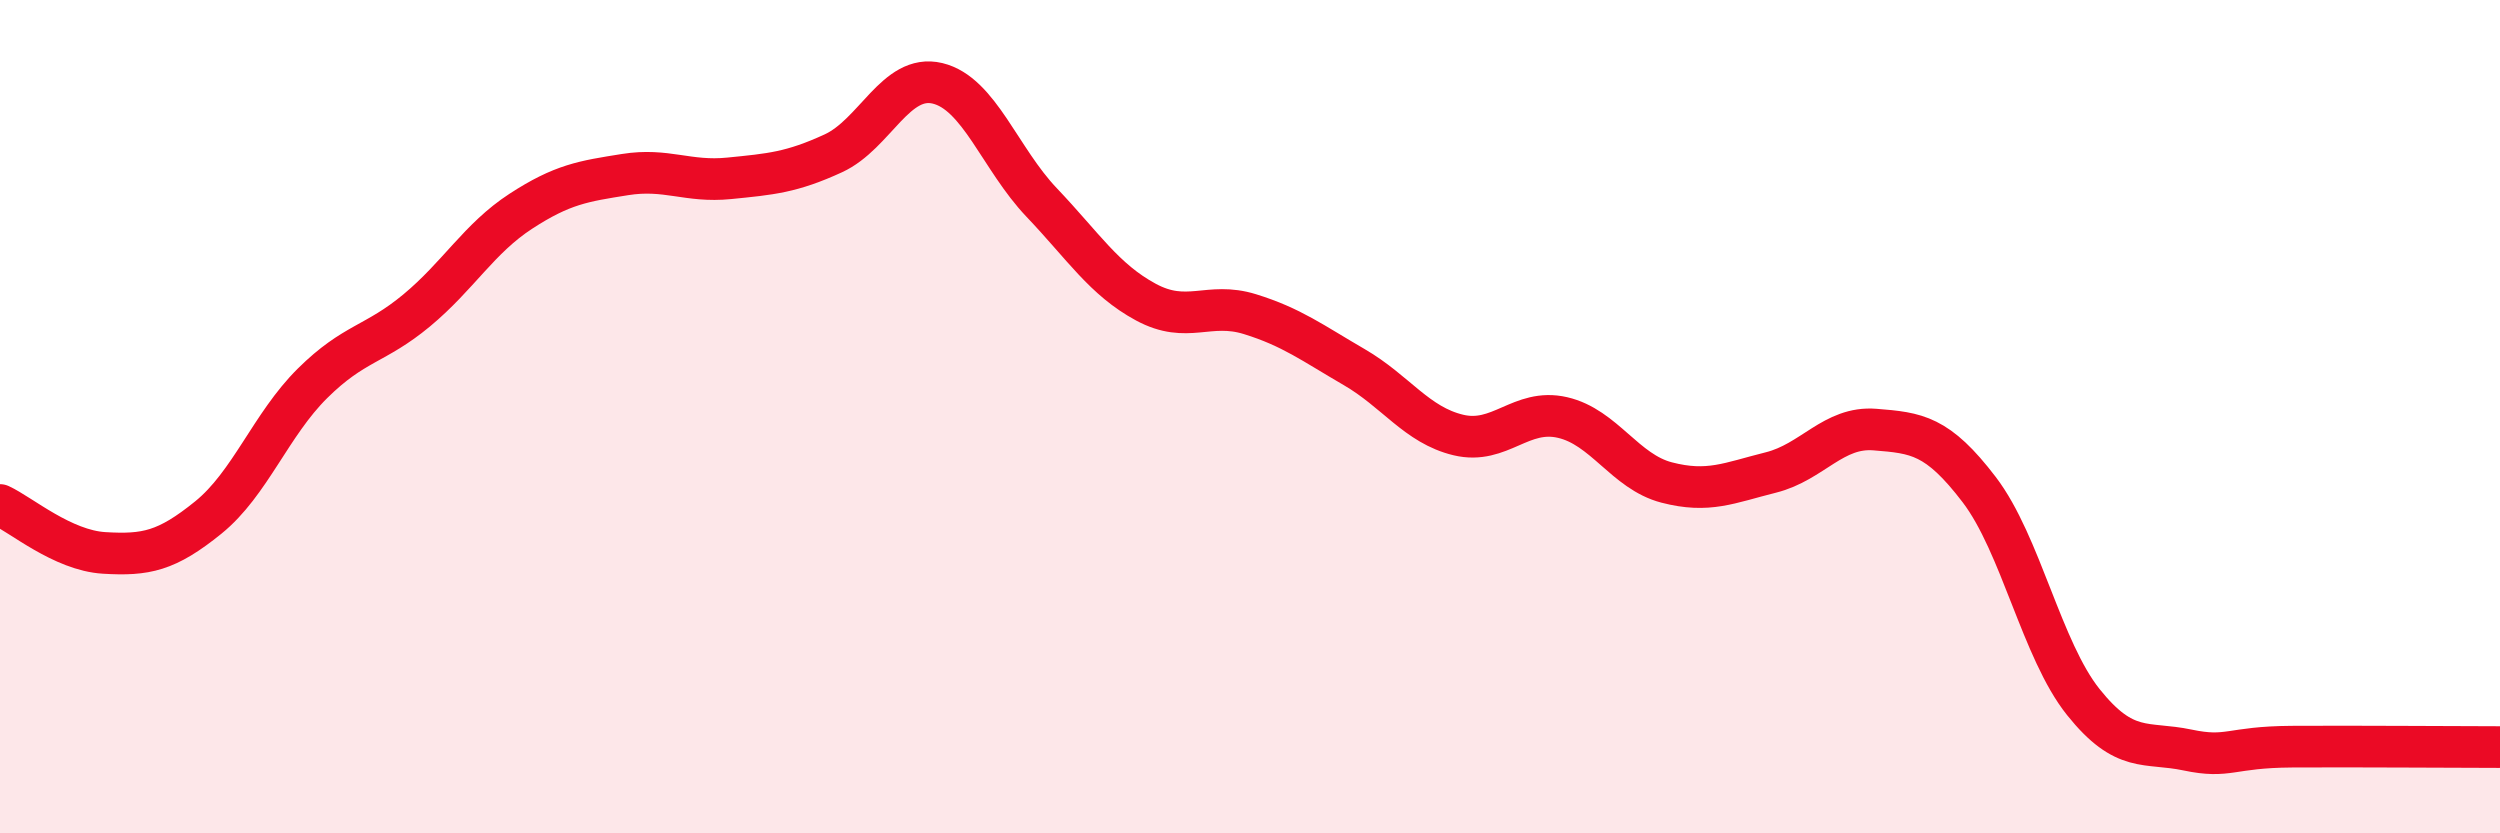
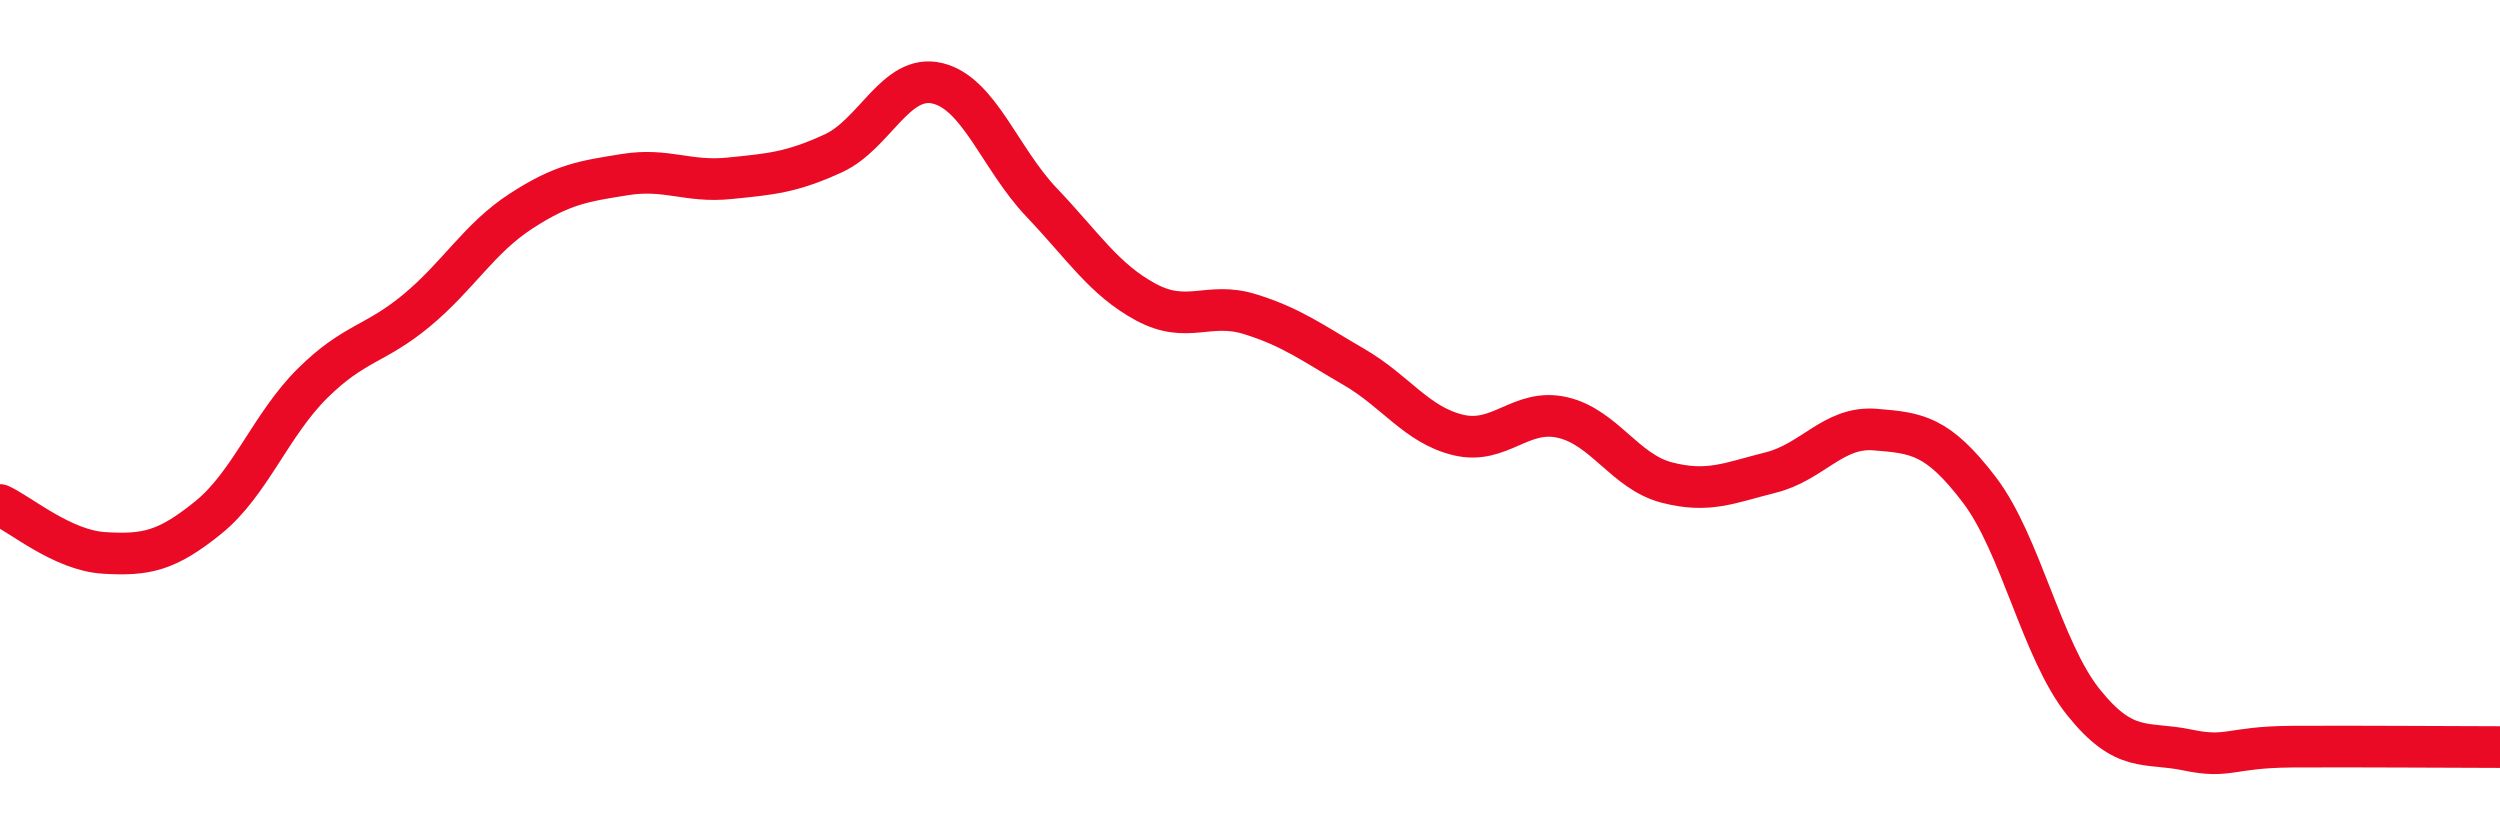
<svg xmlns="http://www.w3.org/2000/svg" width="60" height="20" viewBox="0 0 60 20">
-   <path d="M 0,12.12 C 0.5,12.35 1.5,13.21 2.5,13.27 C 3.5,13.33 4,13.23 5,12.42 C 6,11.61 6.5,10.19 7.5,9.2 C 8.5,8.21 9,8.28 10,7.45 C 11,6.62 11.5,5.72 12.5,5.07 C 13.5,4.42 14,4.35 15,4.19 C 16,4.03 16.5,4.38 17.5,4.28 C 18.5,4.18 19,4.14 20,3.68 C 21,3.22 21.5,1.76 22.5,2 C 23.5,2.24 24,3.81 25,4.86 C 26,5.91 26.5,6.71 27.5,7.25 C 28.5,7.79 29,7.23 30,7.54 C 31,7.85 31.5,8.23 32.5,8.81 C 33.5,9.39 34,10.2 35,10.44 C 36,10.68 36.5,9.79 37.5,10.02 C 38.5,10.25 39,11.32 40,11.58 C 41,11.84 41.5,11.59 42.5,11.34 C 43.5,11.09 44,10.23 45,10.31 C 46,10.39 46.5,10.44 47.5,11.75 C 48.5,13.06 49,15.6 50,16.85 C 51,18.1 51.5,17.79 52.5,18 C 53.5,18.21 53.5,17.93 55,17.92 C 56.5,17.91 59,17.93 60,17.93L60 20L0 20Z" fill="#EB0A25" opacity="0.1" stroke-linecap="round" stroke-linejoin="round" />
  <path d="M 0,12.12 C 0.5,12.35 1.5,13.21 2.5,13.27 C 3.5,13.33 4,13.23 5,12.42 C 6,11.61 6.5,10.19 7.5,9.2 C 8.5,8.21 9,8.28 10,7.45 C 11,6.62 11.5,5.72 12.5,5.07 C 13.5,4.42 14,4.35 15,4.19 C 16,4.03 16.5,4.38 17.5,4.28 C 18.5,4.18 19,4.14 20,3.68 C 21,3.22 21.5,1.76 22.5,2 C 23.5,2.24 24,3.81 25,4.86 C 26,5.91 26.5,6.71 27.5,7.25 C 28.5,7.79 29,7.23 30,7.54 C 31,7.85 31.5,8.23 32.5,8.81 C 33.5,9.39 34,10.2 35,10.44 C 36,10.68 36.5,9.79 37.5,10.02 C 38.5,10.25 39,11.32 40,11.58 C 41,11.84 41.5,11.59 42.5,11.34 C 43.5,11.09 44,10.23 45,10.31 C 46,10.39 46.5,10.44 47.5,11.75 C 48.5,13.06 49,15.6 50,16.85 C 51,18.1 51.5,17.79 52.5,18 C 53.5,18.21 53.5,17.93 55,17.92 C 56.5,17.91 59,17.93 60,17.93" stroke="#EB0A25" stroke-width="1" fill="none" stroke-linecap="round" stroke-linejoin="round" />
</svg>